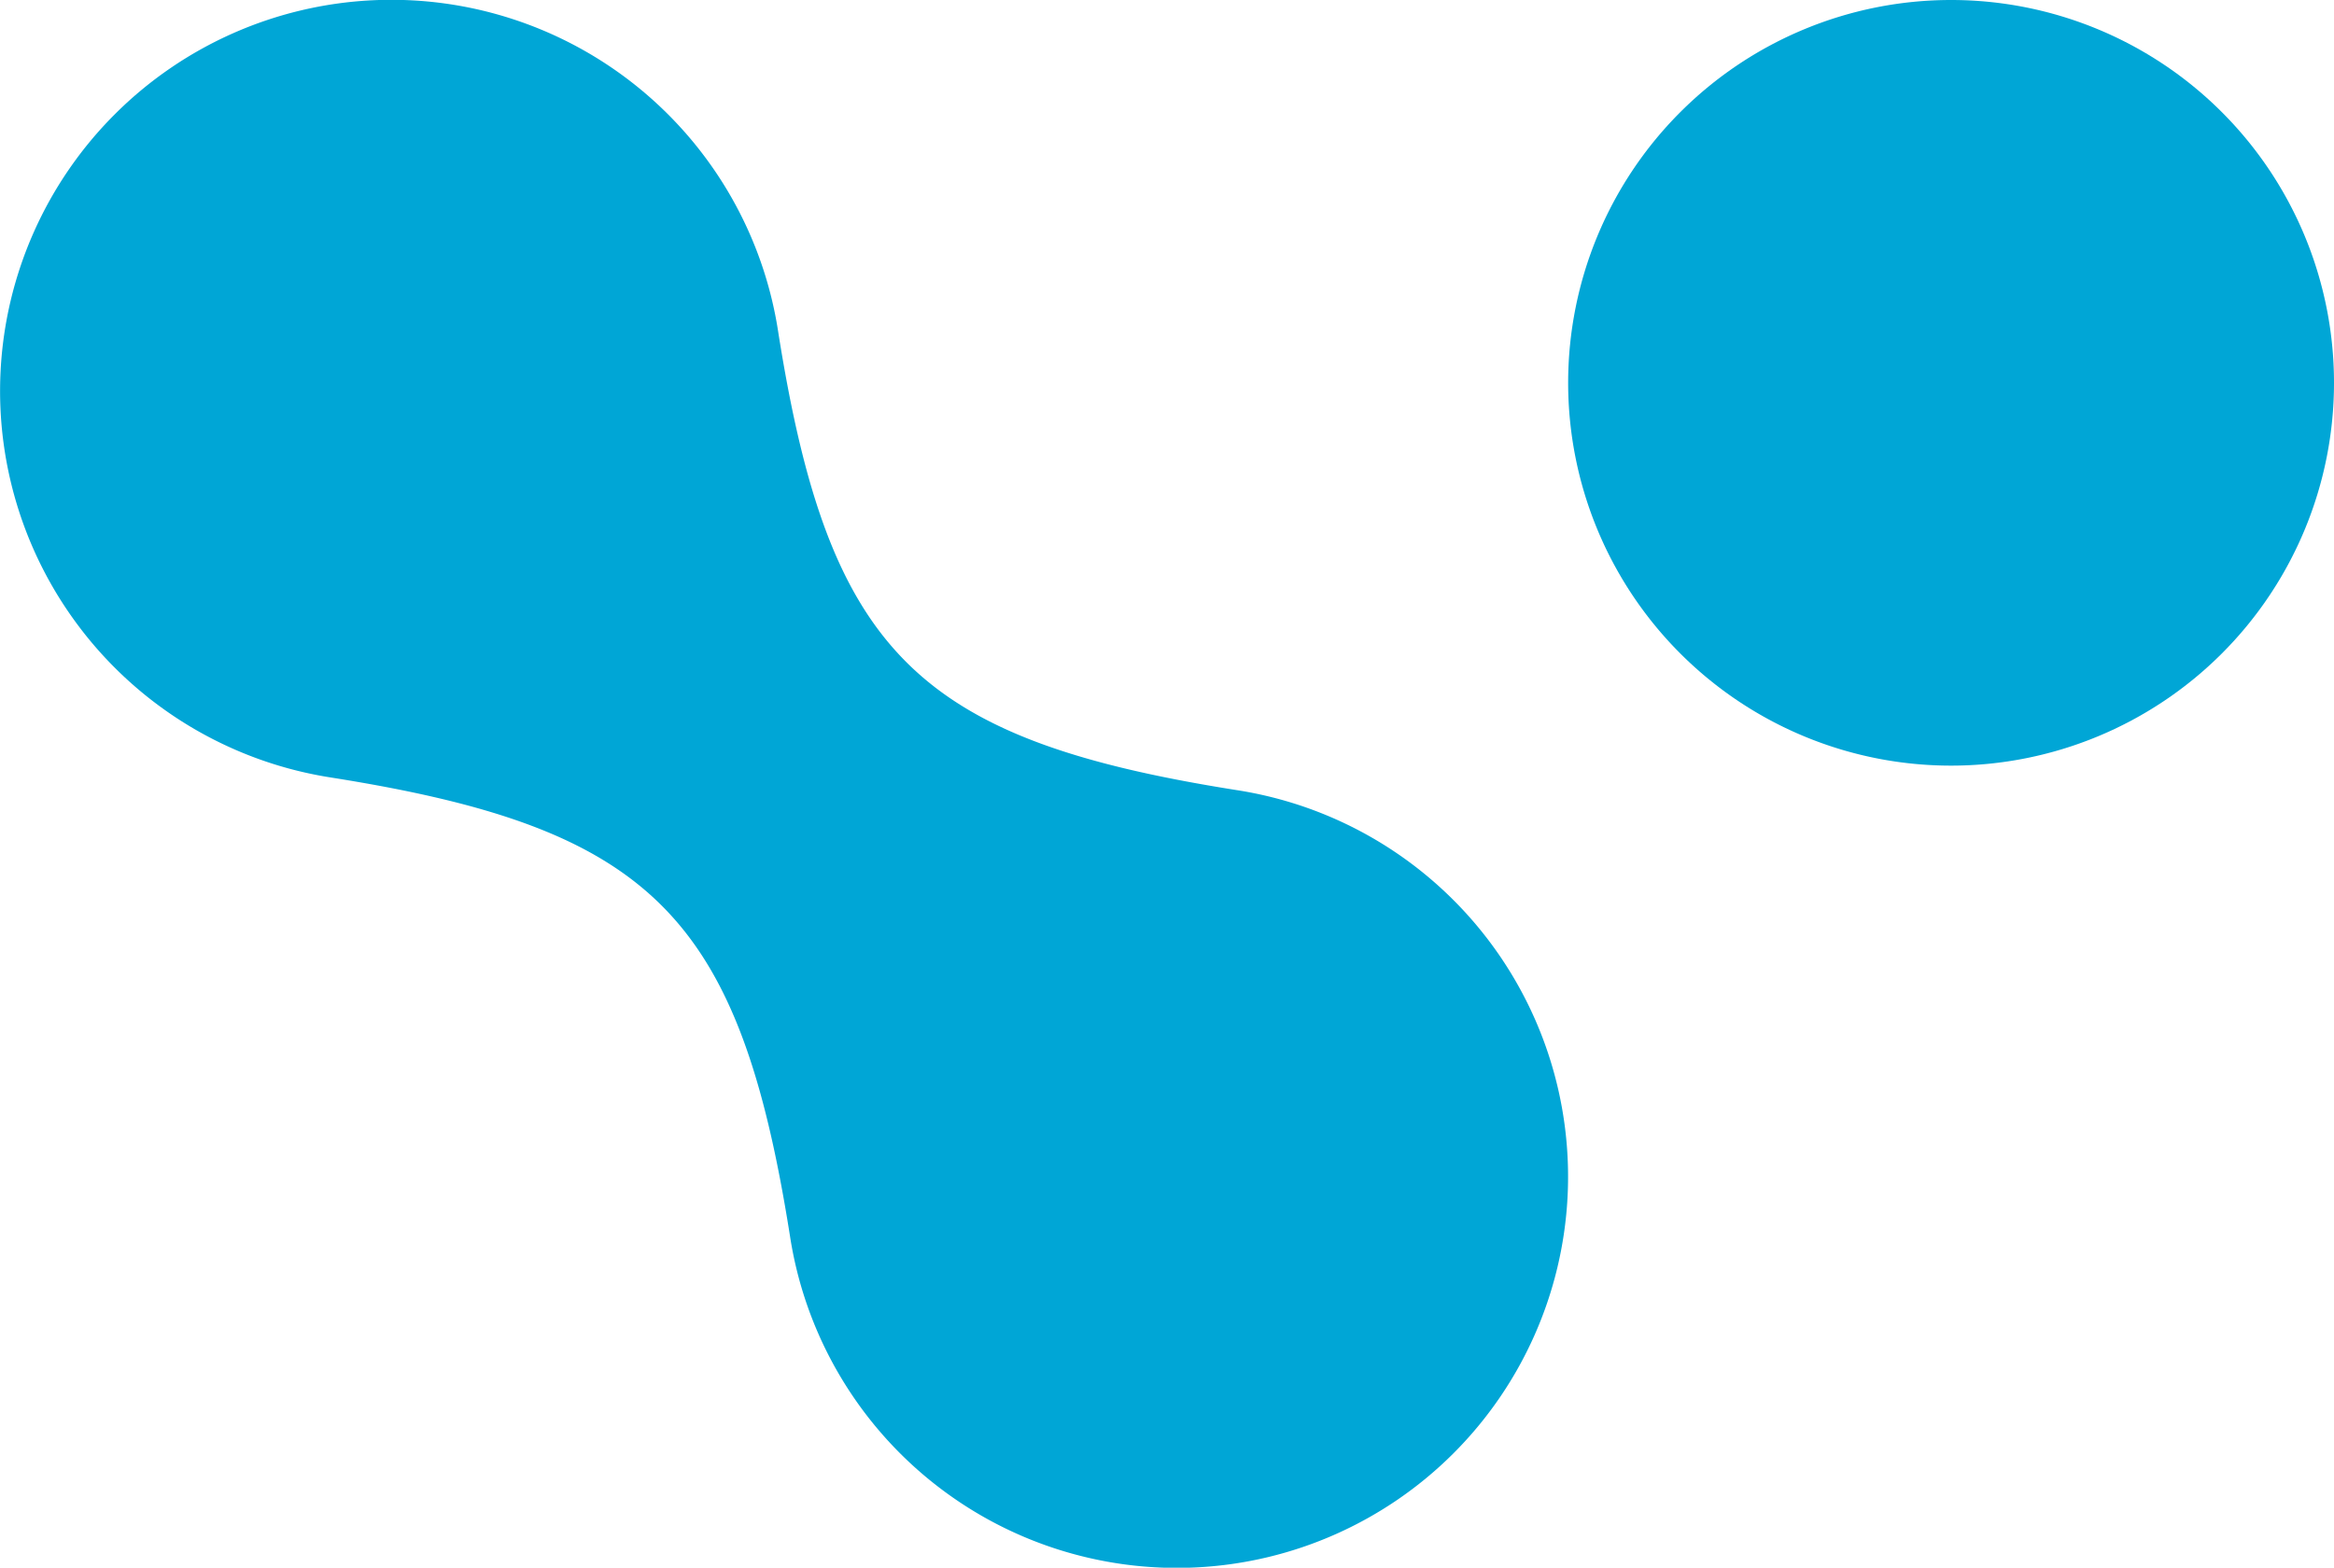
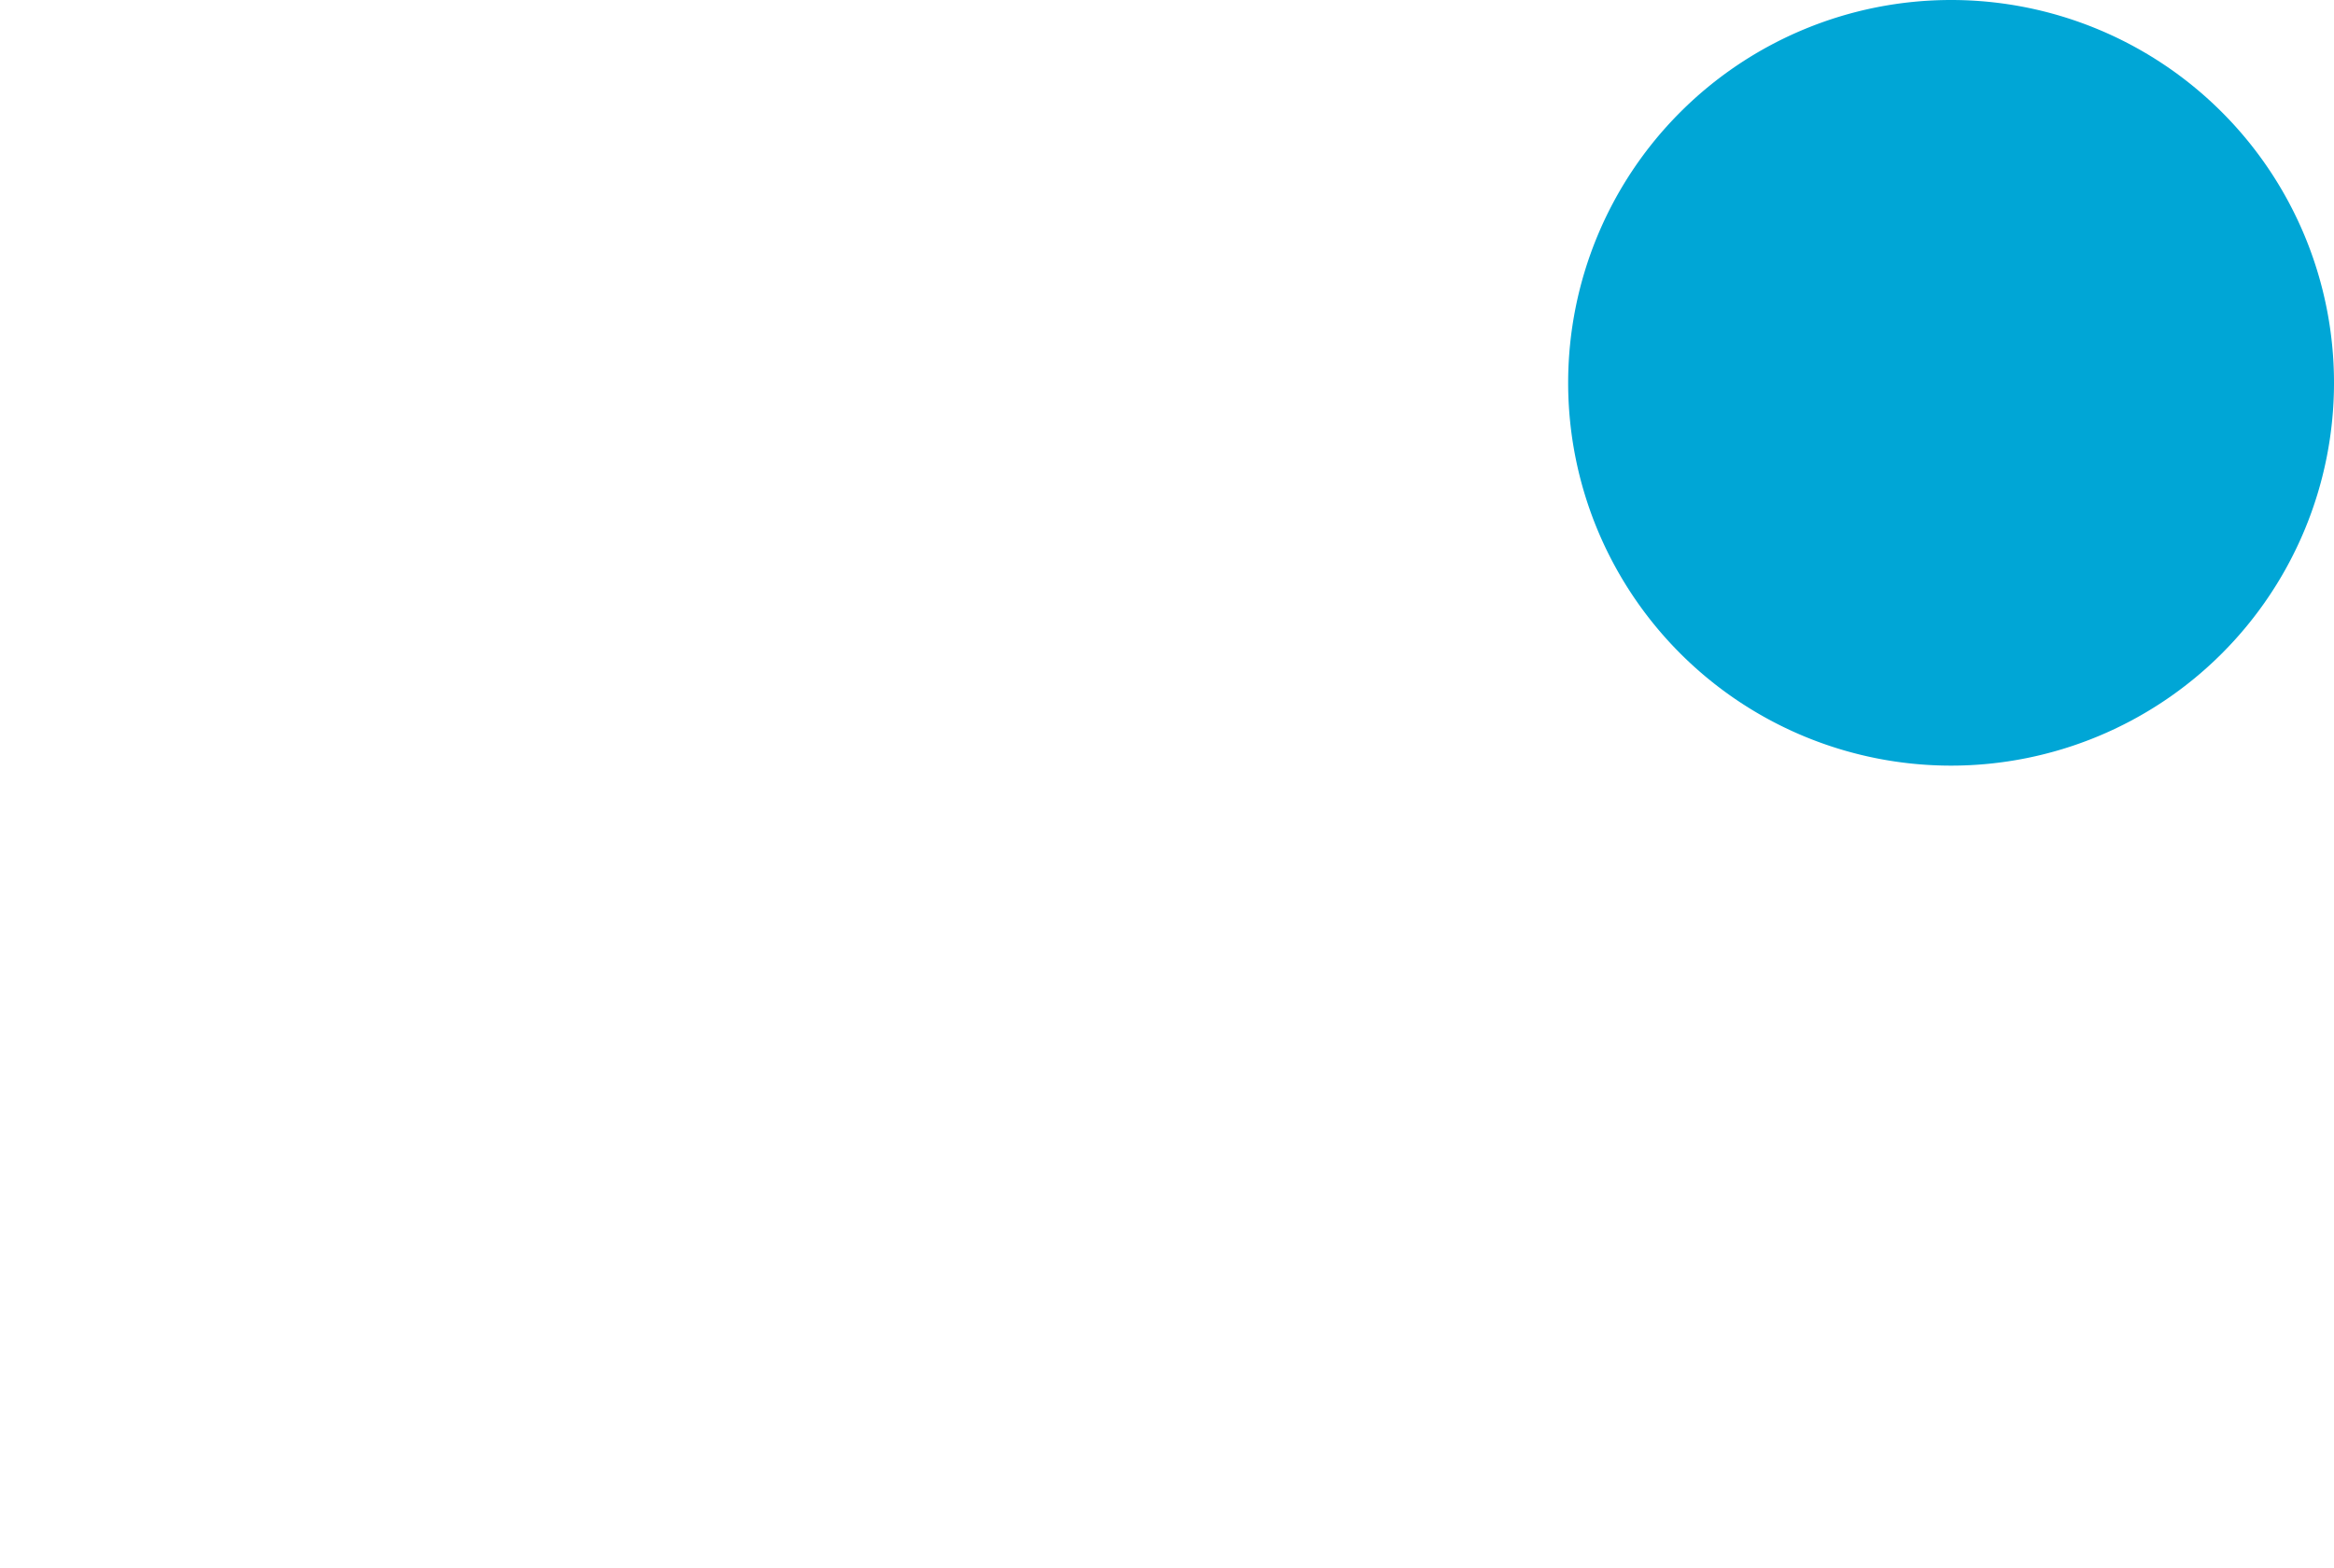
<svg xmlns="http://www.w3.org/2000/svg" viewBox="0 0 64 43">
  <defs>
    <style>.cls-1{fill:#00a6d6;fill-rule:evenodd;}</style>
  </defs>
  <g id="Laag_2" data-name="Laag 2">
    <g id="Laag_1-2" data-name="Laag 1">
-       <path class="cls-1" d="M33.9,21.67l0,0c-8.77-1.39-11.17-3.78-12.56-12.56l0,0A10.73,10.73,0,1,0,9.1,21.33l0,0c8.77,1.39,11.17,3.79,12.56,12.56l0,0A10.73,10.73,0,1,0,33.9,21.67" />
      <path class="cls-1" d="M53.5,0A10.5,10.5,0,1,0,64,10.5,10.5,10.5,0,0,0,53.5,0" />
    </g>
  </g>
</svg>